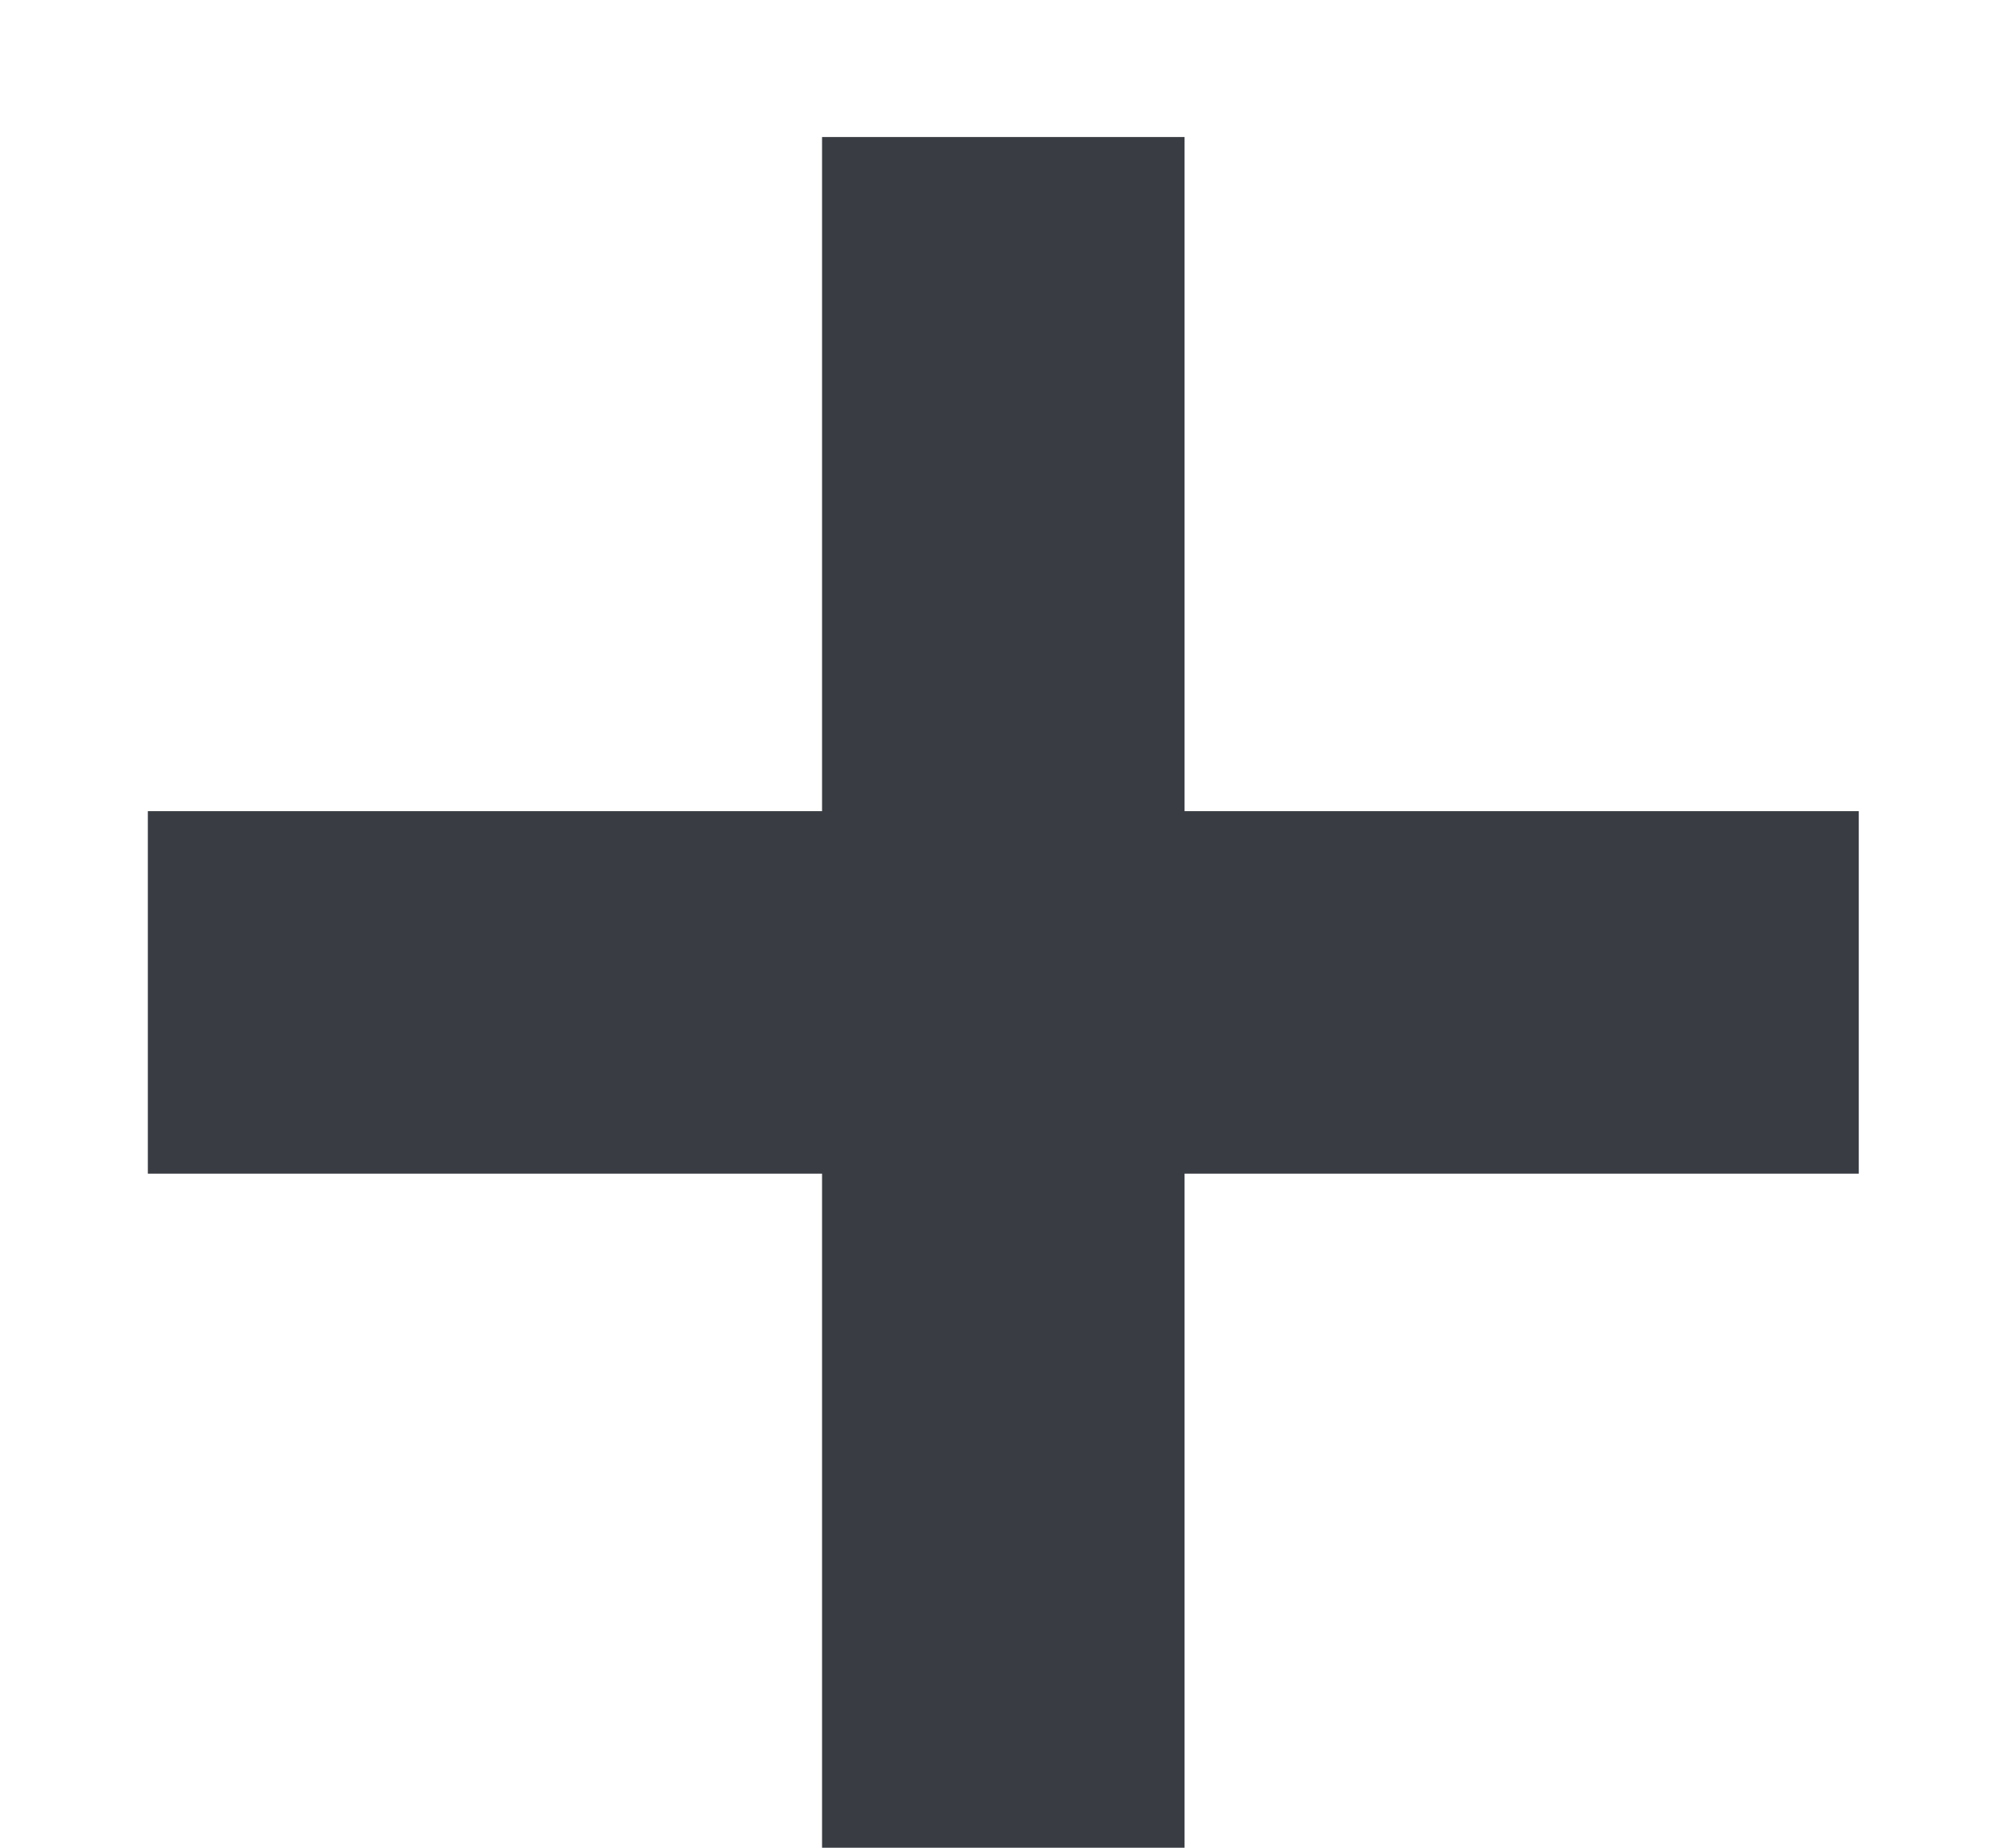
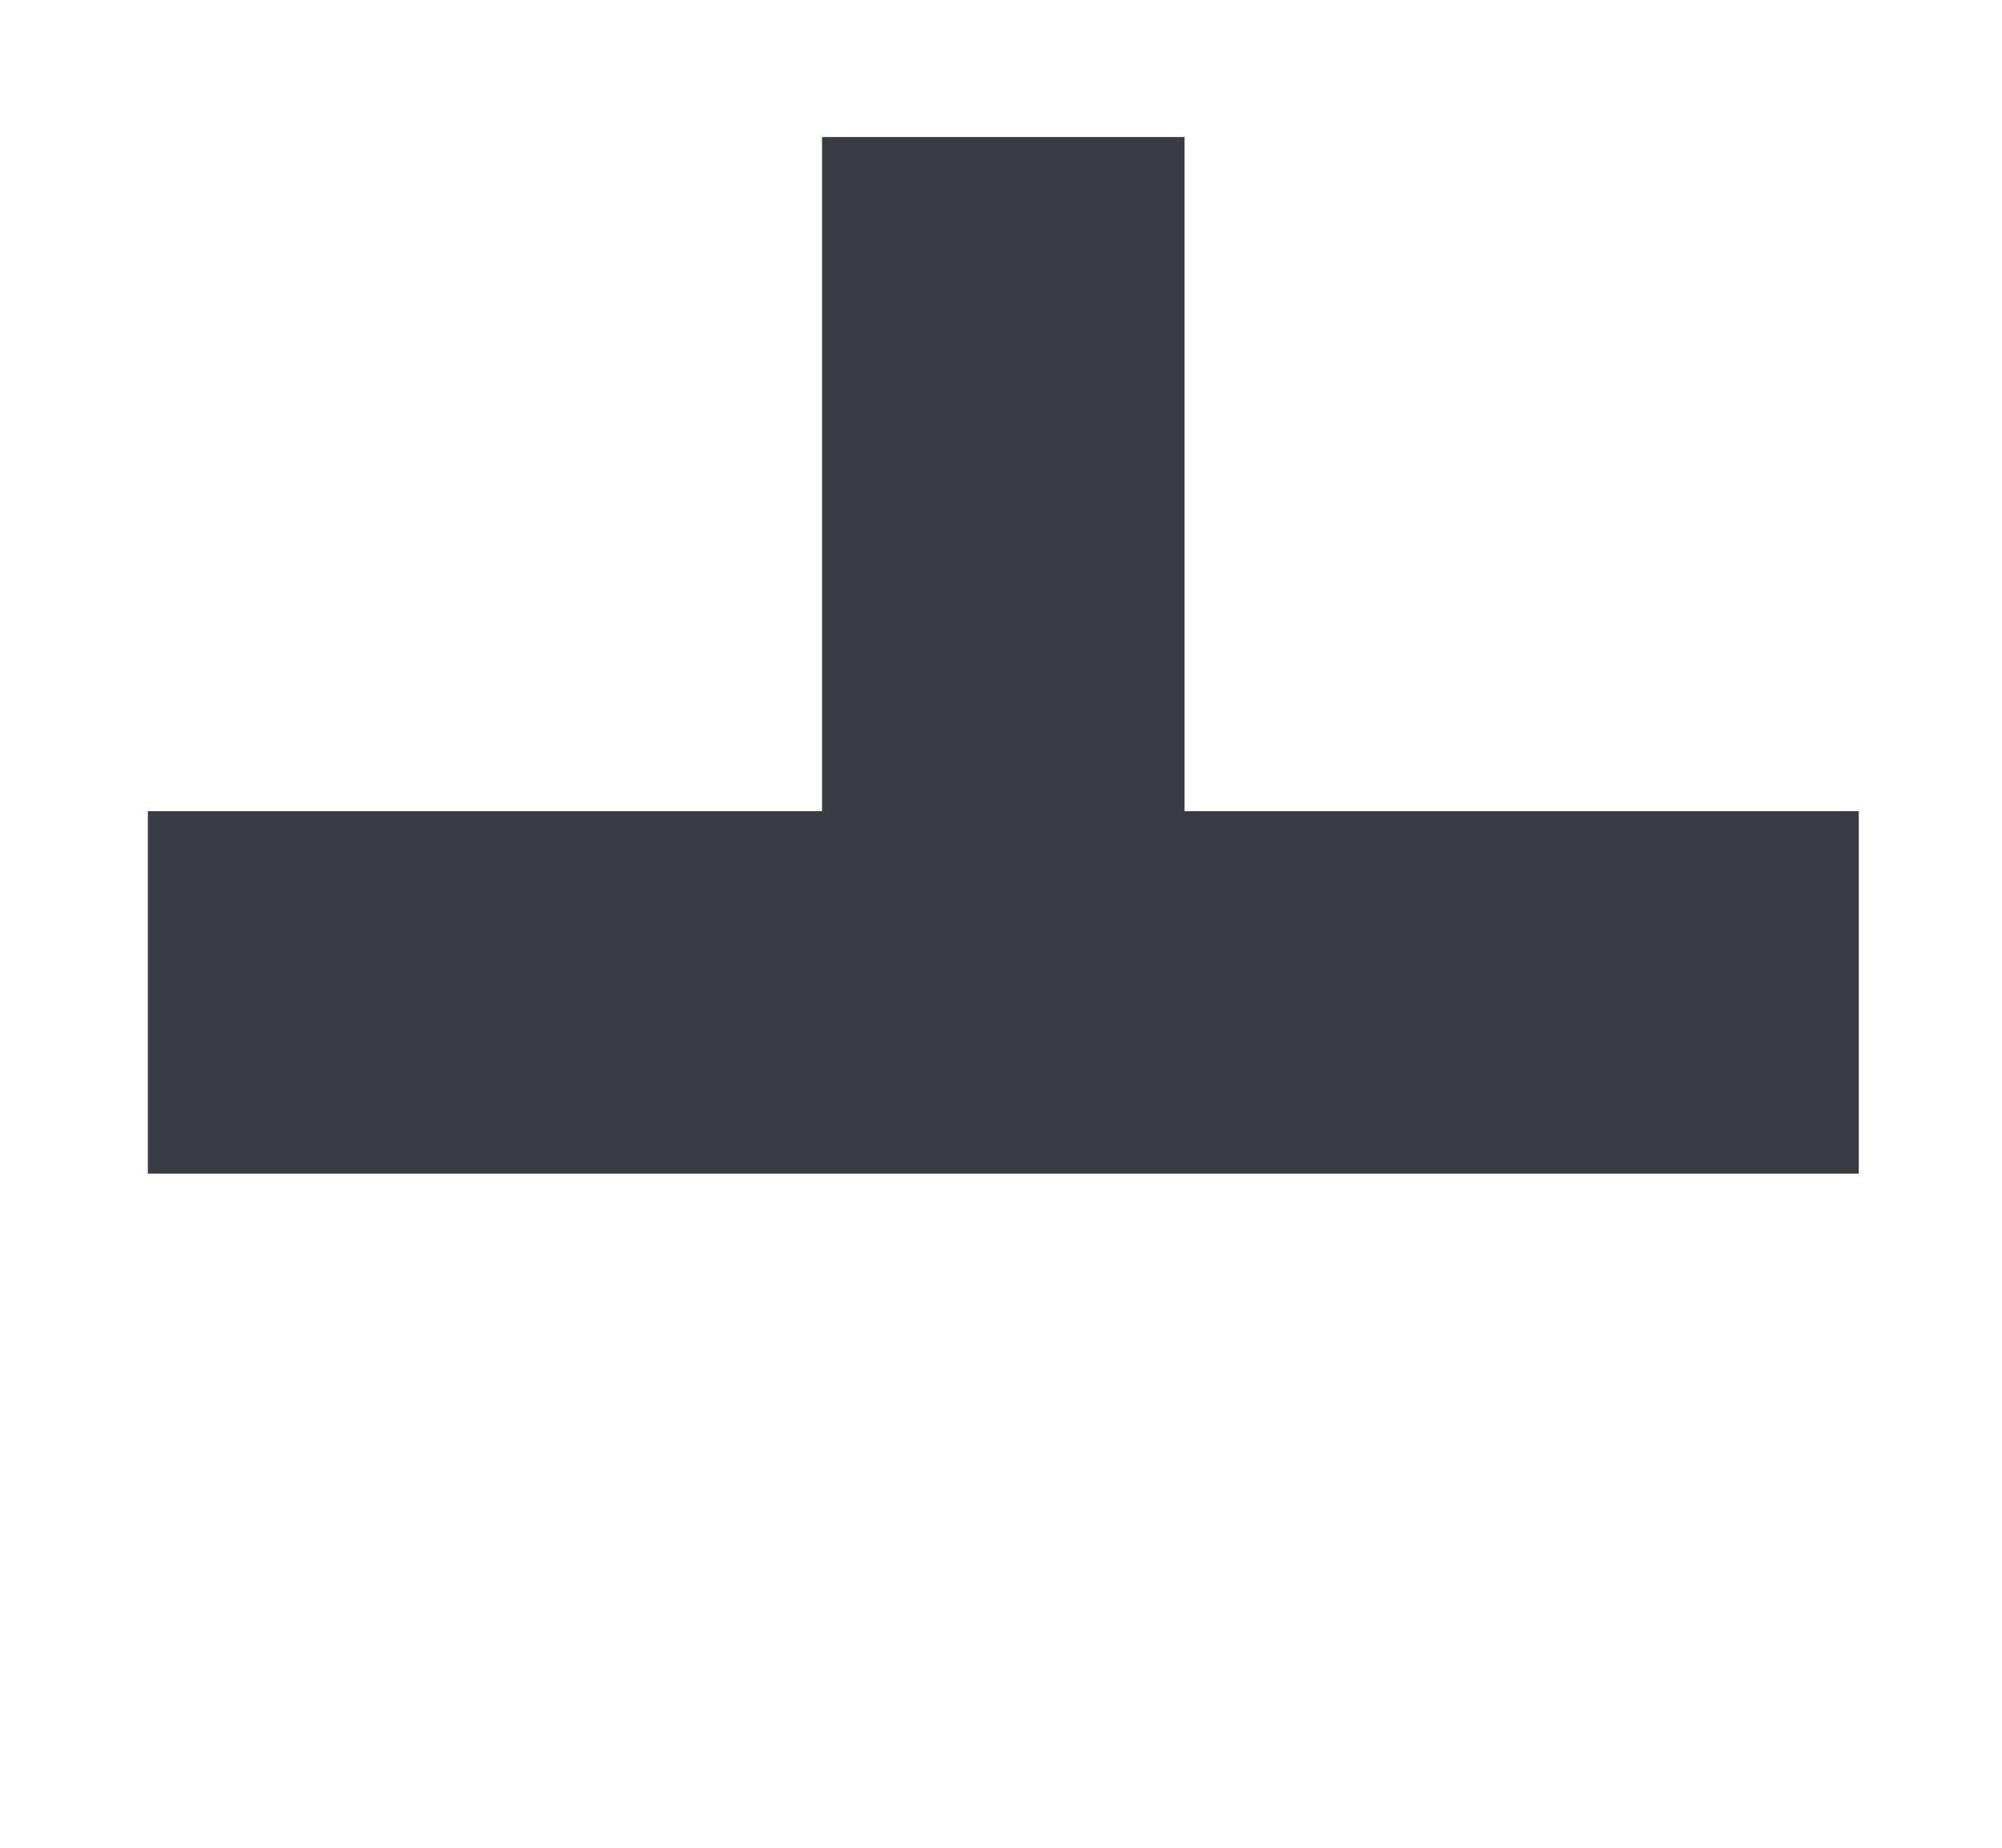
<svg xmlns="http://www.w3.org/2000/svg" width="13" height="12" viewBox="0 0 13 12" fill="none">
-   <path d="M7.692 5.268V0.89H5.338V5.268H0.96V7.622H5.338V12H7.692V7.622H12.07V5.268H7.692Z" fill="#393D43" />
+   <path d="M7.692 5.268V0.89H5.338V5.268H0.96V7.622H5.338H7.692V7.622H12.07V5.268H7.692Z" fill="#393D43" />
</svg>